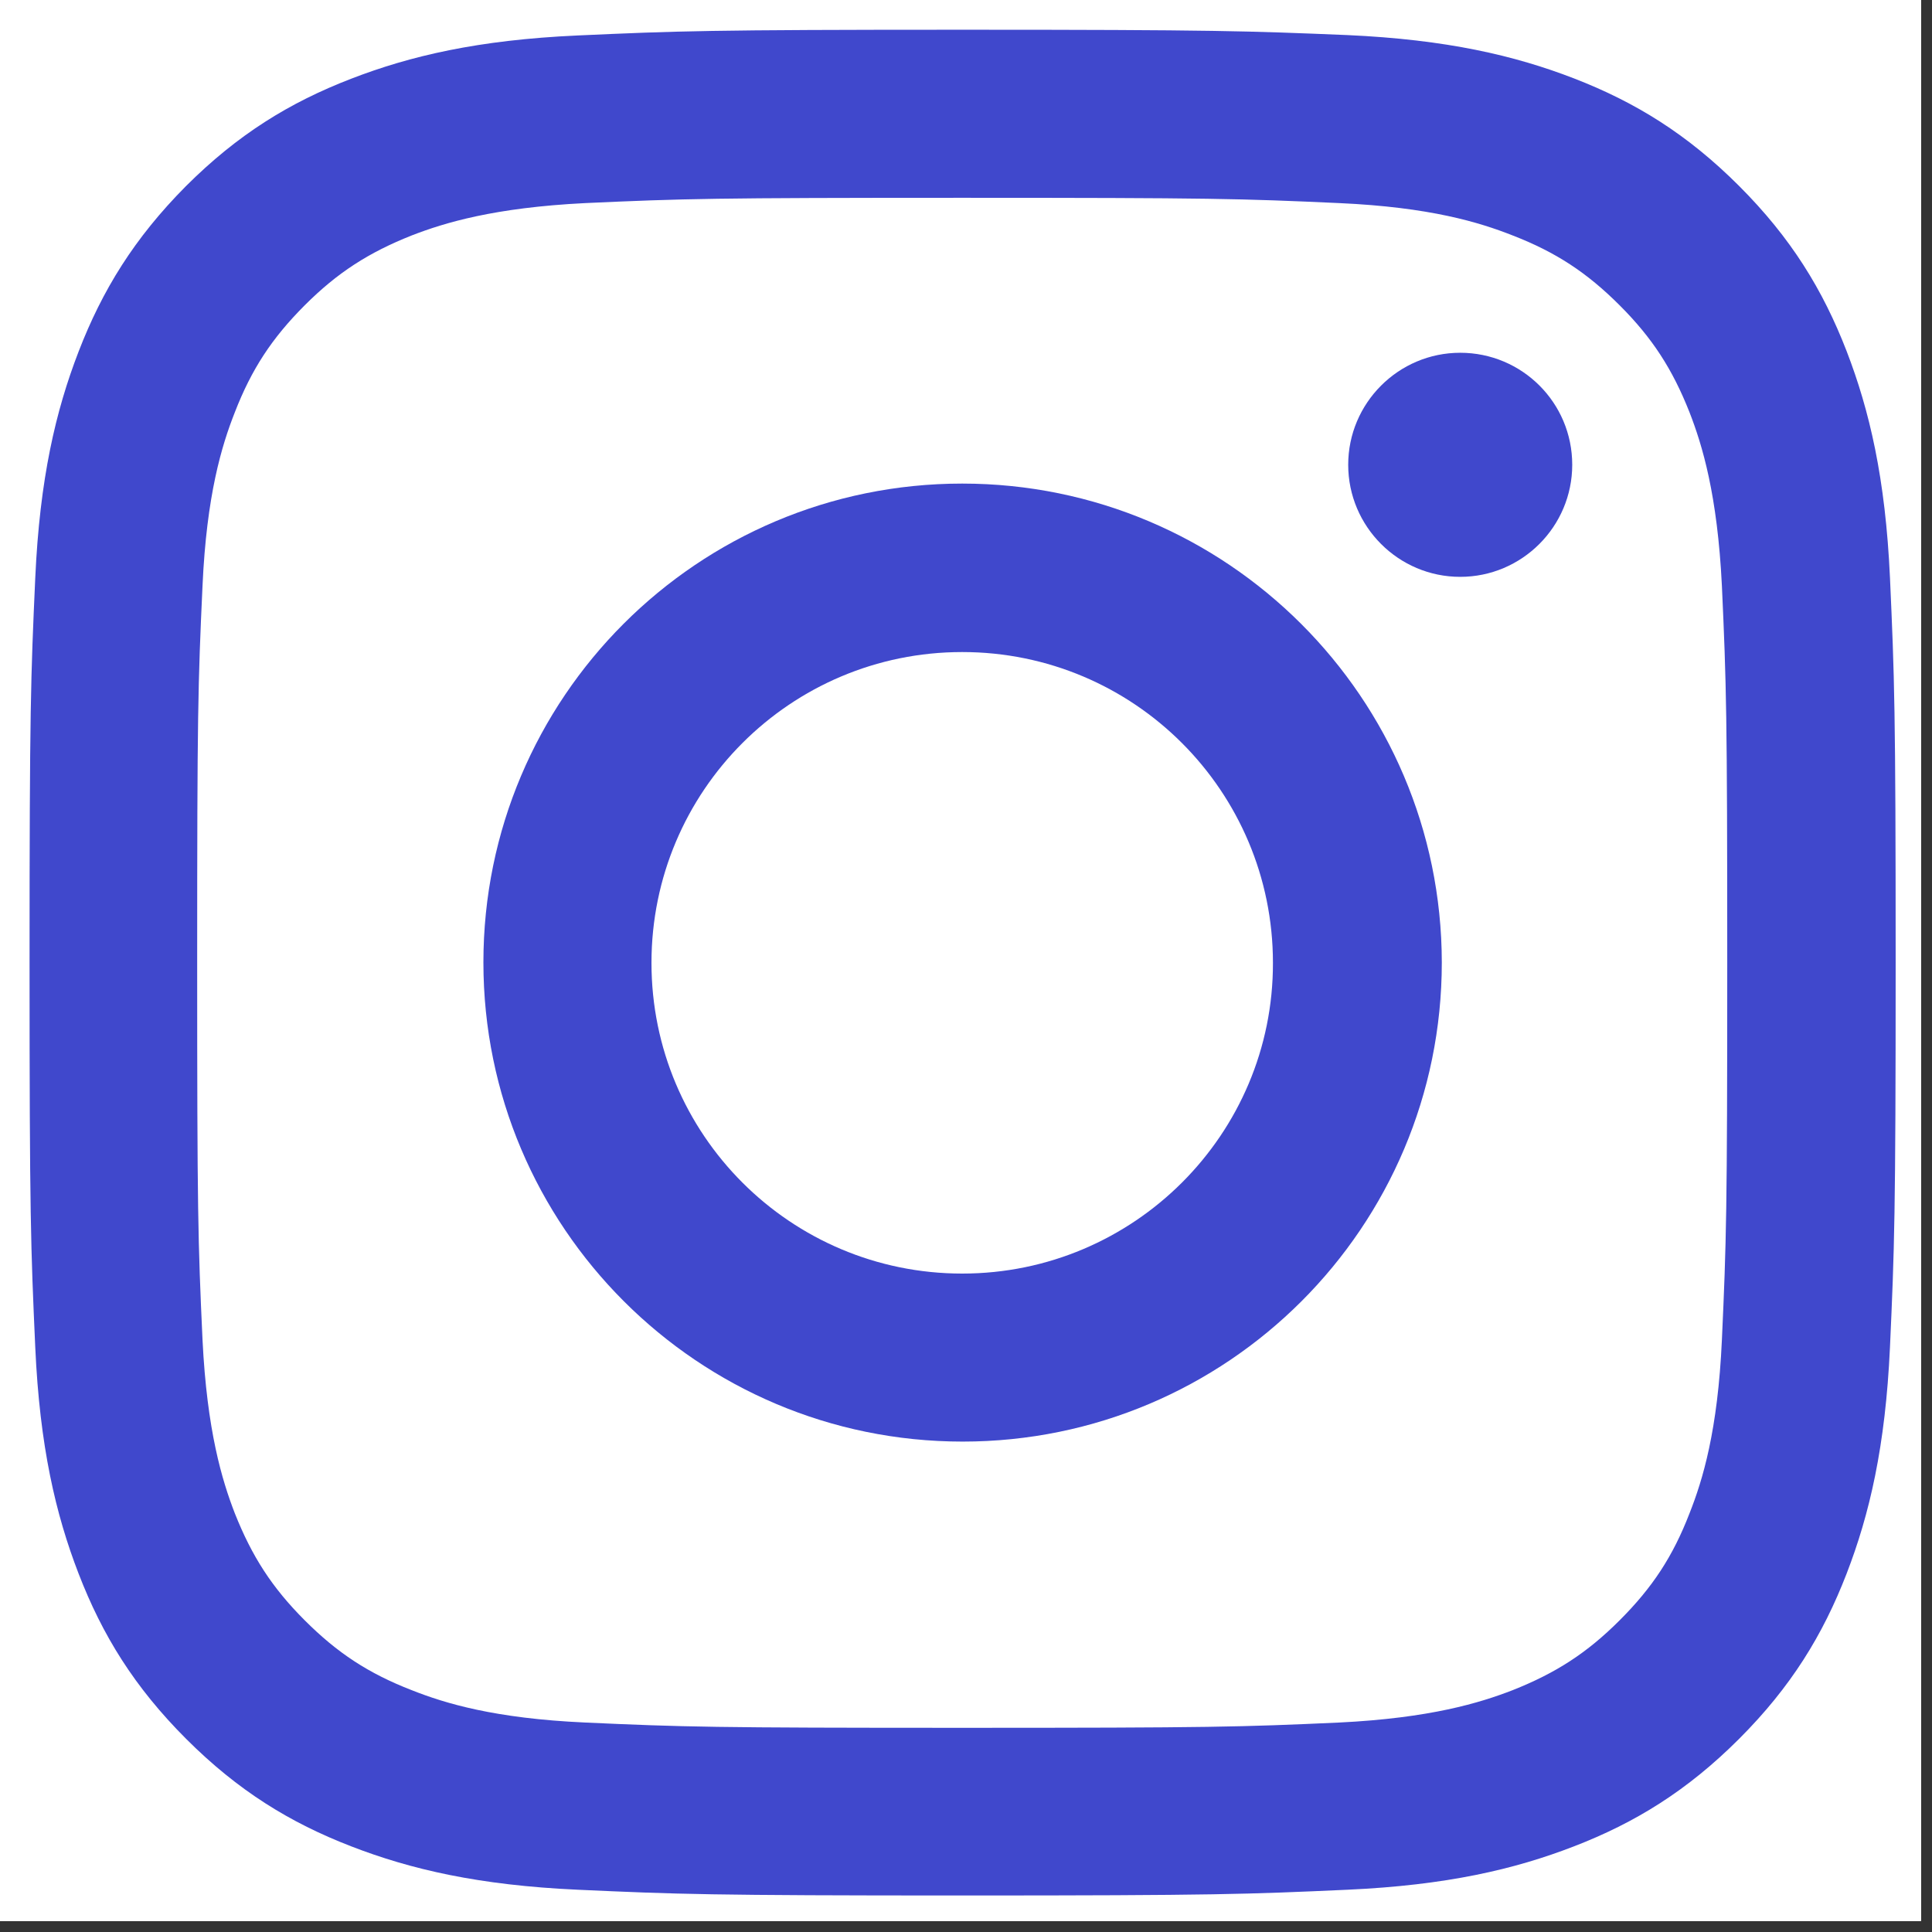
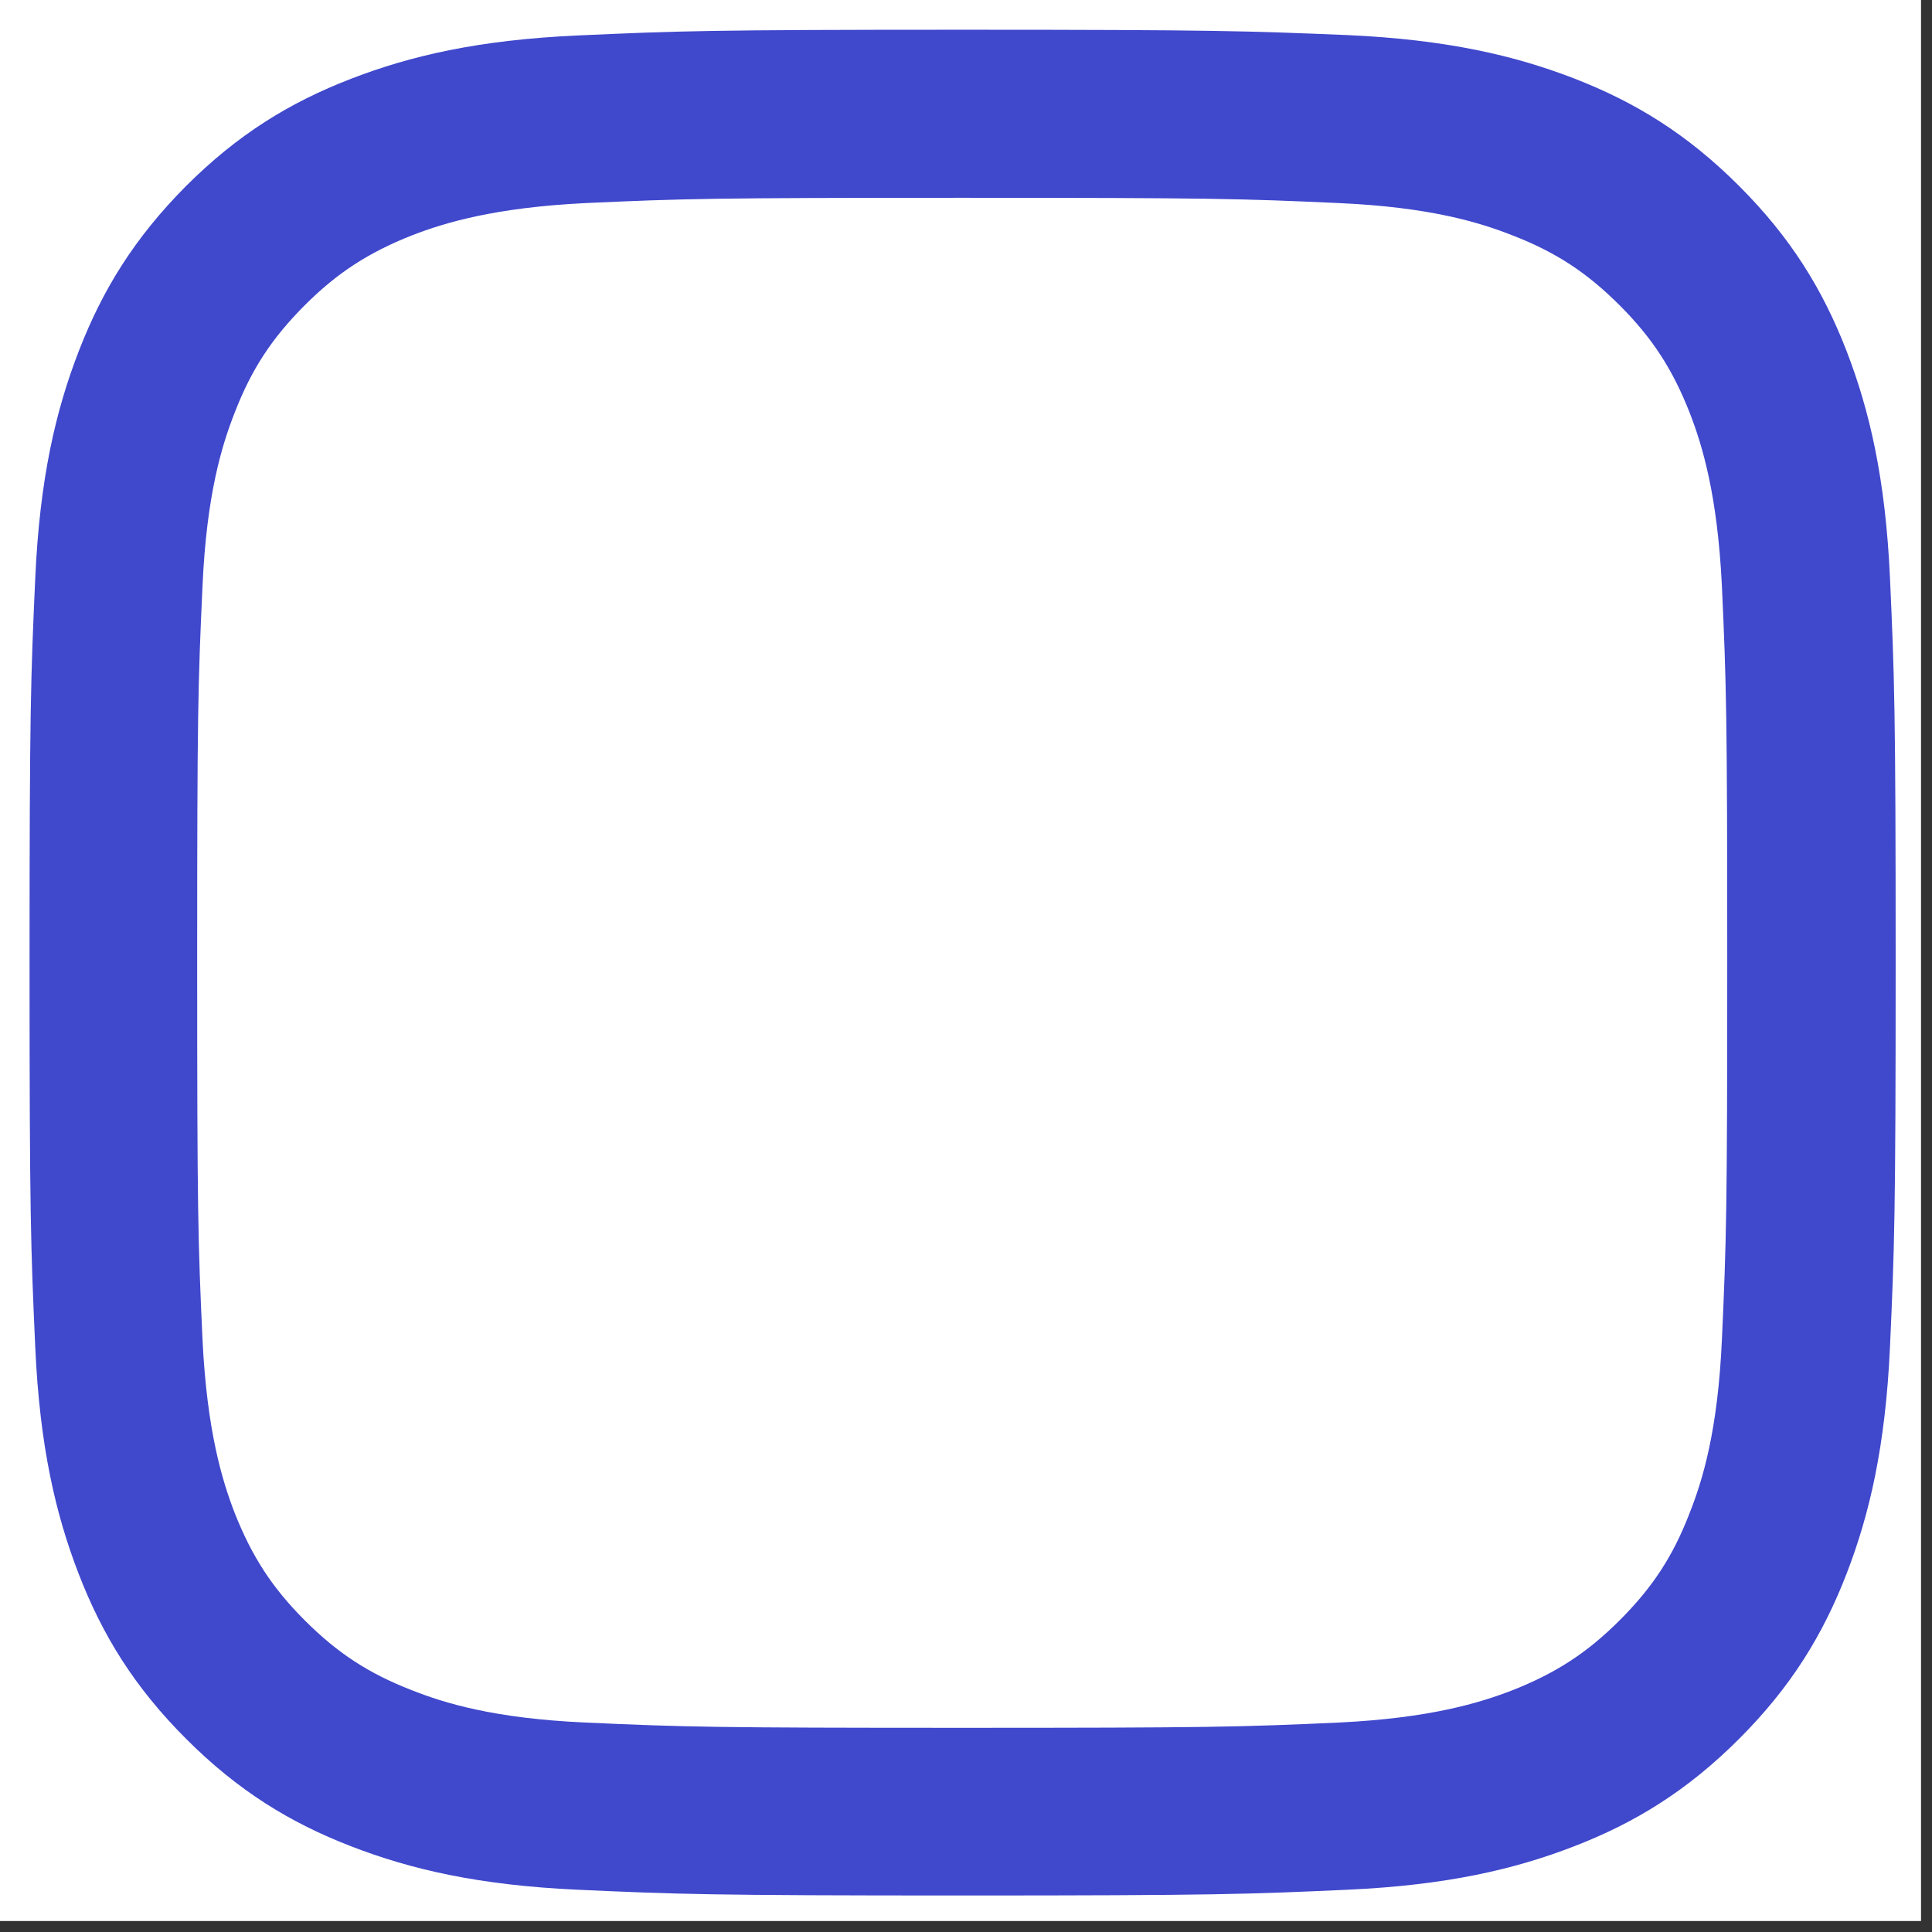
<svg xmlns="http://www.w3.org/2000/svg" width="175" viewBox="0 0 131.25 131.25" height="175" preserveAspectRatio="xMidYMid meet">
  <rect x="0" y="0" width="131.25" height="131.25" fill="#333333" stroke="none" />
  <defs>
    <clipPath id="id1">
      <path d="M 0 0 L 130.504 0 L 130.504 130.504 L 0 130.504 Z M 0 0 " clip-rule="nonzero" />
    </clipPath>
    <clipPath id="id2">
      <path d="M 2.008 2.008 L 128.781 2.008 L 128.781 128.781 L 2.008 128.781 Z M 2.008 2.008 " clip-rule="nonzero" />
    </clipPath>
  </defs>
  <g clip-path="url(#id1)">
    <path fill="#ffffff" d="M 0 0 L 130.504 0 L 130.504 130.504 L 0 130.504 Z M 0 0 " fill-opacity="1" fill-rule="nonzero" />
-     <path fill="#ffffff" d="M 0 0 L 130.504 0 L 130.504 130.504 L 0 130.504 Z M 0 0 " fill-opacity="1" fill-rule="nonzero" />
  </g>
  <g clip-path="url(#id2)">
    <path fill="#4048cc" d="M 65.367 13.438 C 82.281 13.438 84.281 13.492 90.977 13.797 C 97.145 14.074 100.504 15.105 102.754 15.992 C 105.699 17.133 107.809 18.52 110.031 20.742 C 112.254 22.965 113.617 25.074 114.781 28.02 C 115.645 30.242 116.672 33.602 116.977 39.797 C 117.281 46.492 117.34 48.492 117.34 65.41 C 117.34 82.324 117.281 84.324 116.977 91.02 C 116.699 97.184 115.672 100.547 114.781 102.797 C 113.645 105.742 112.254 107.852 110.031 110.074 C 107.809 112.297 105.699 113.656 102.754 114.824 C 100.531 115.684 97.172 116.715 90.977 117.02 C 84.281 117.324 82.281 117.379 65.367 117.379 C 48.449 117.379 46.449 117.324 39.758 117.02 C 33.59 116.742 30.227 115.715 27.977 114.824 C 25.035 113.684 22.922 112.297 20.699 110.074 C 18.48 107.852 17.117 105.742 15.949 102.797 C 15.09 100.574 14.062 97.215 13.758 91.02 C 13.449 84.324 13.395 82.324 13.395 65.41 C 13.395 48.492 13.449 46.492 13.758 39.797 C 14.035 33.633 15.062 30.27 15.949 28.02 C 17.09 25.074 18.48 22.965 20.699 20.742 C 22.922 18.52 25.035 17.16 27.977 15.992 C 30.199 15.133 33.562 14.105 39.758 13.797 C 46.449 13.492 48.449 13.438 65.367 13.438 M 65.367 2.02 C 48.145 2.02 46.004 2.105 39.227 2.41 C 32.477 2.715 27.867 3.797 23.84 5.355 C 19.672 6.965 16.145 9.133 12.617 12.66 C 9.117 16.188 6.949 19.715 5.34 23.883 C 3.785 27.91 2.699 32.52 2.395 39.27 C 2.09 46.02 2.008 48.188 2.008 65.379 C 2.008 82.602 2.09 84.742 2.395 91.52 C 2.699 98.27 3.785 102.879 5.34 106.906 C 6.949 111.074 9.117 114.602 12.645 118.129 C 16.172 121.656 19.699 123.824 23.867 125.434 C 27.895 126.992 32.508 128.074 39.258 128.379 C 46.004 128.684 48.172 128.77 65.395 128.77 C 82.617 128.77 84.754 128.684 91.531 128.379 C 98.281 128.074 102.895 126.992 106.922 125.434 C 111.09 123.824 114.617 121.656 118.145 118.129 C 121.672 114.602 123.836 111.074 125.449 106.906 C 127.004 102.879 128.086 98.27 128.395 91.52 C 128.699 84.77 128.781 82.602 128.781 65.379 C 128.781 48.16 128.699 46.02 128.395 39.242 C 128.086 32.492 127.004 27.883 125.449 23.852 C 123.836 19.688 121.672 16.16 118.145 12.633 C 114.617 9.105 111.09 6.938 106.922 5.324 C 102.895 3.77 98.281 2.688 91.531 2.383 C 84.754 2.105 82.59 2.02 65.367 2.02 " fill-opacity="1" fill-rule="nonzero" />
  </g>
-   <path fill="#4048cc" d="M 65.367 32.852 C 47.395 32.852 32.84 47.41 32.84 65.379 C 32.84 83.352 47.422 97.934 65.395 97.934 C 83.367 97.934 97.949 83.379 97.949 65.379 C 97.922 47.41 83.34 32.852 65.367 32.852 M 65.367 86.52 C 53.699 86.52 44.258 77.074 44.258 65.41 C 44.258 53.742 53.699 44.297 65.367 44.297 C 77.031 44.297 86.477 53.742 86.477 65.41 C 86.504 77.047 77.031 86.52 65.367 86.52 " fill-opacity="1" fill-rule="nonzero" />
-   <path fill="#4048cc" d="M 106.809 31.574 C 106.809 35.77 103.395 39.188 99.199 39.188 C 95.004 39.188 91.59 35.77 91.59 31.574 C 91.59 27.383 95.004 23.965 99.199 23.965 C 103.395 23.965 106.809 27.352 106.809 31.574 " fill-opacity="1" fill-rule="nonzero" />
</svg>